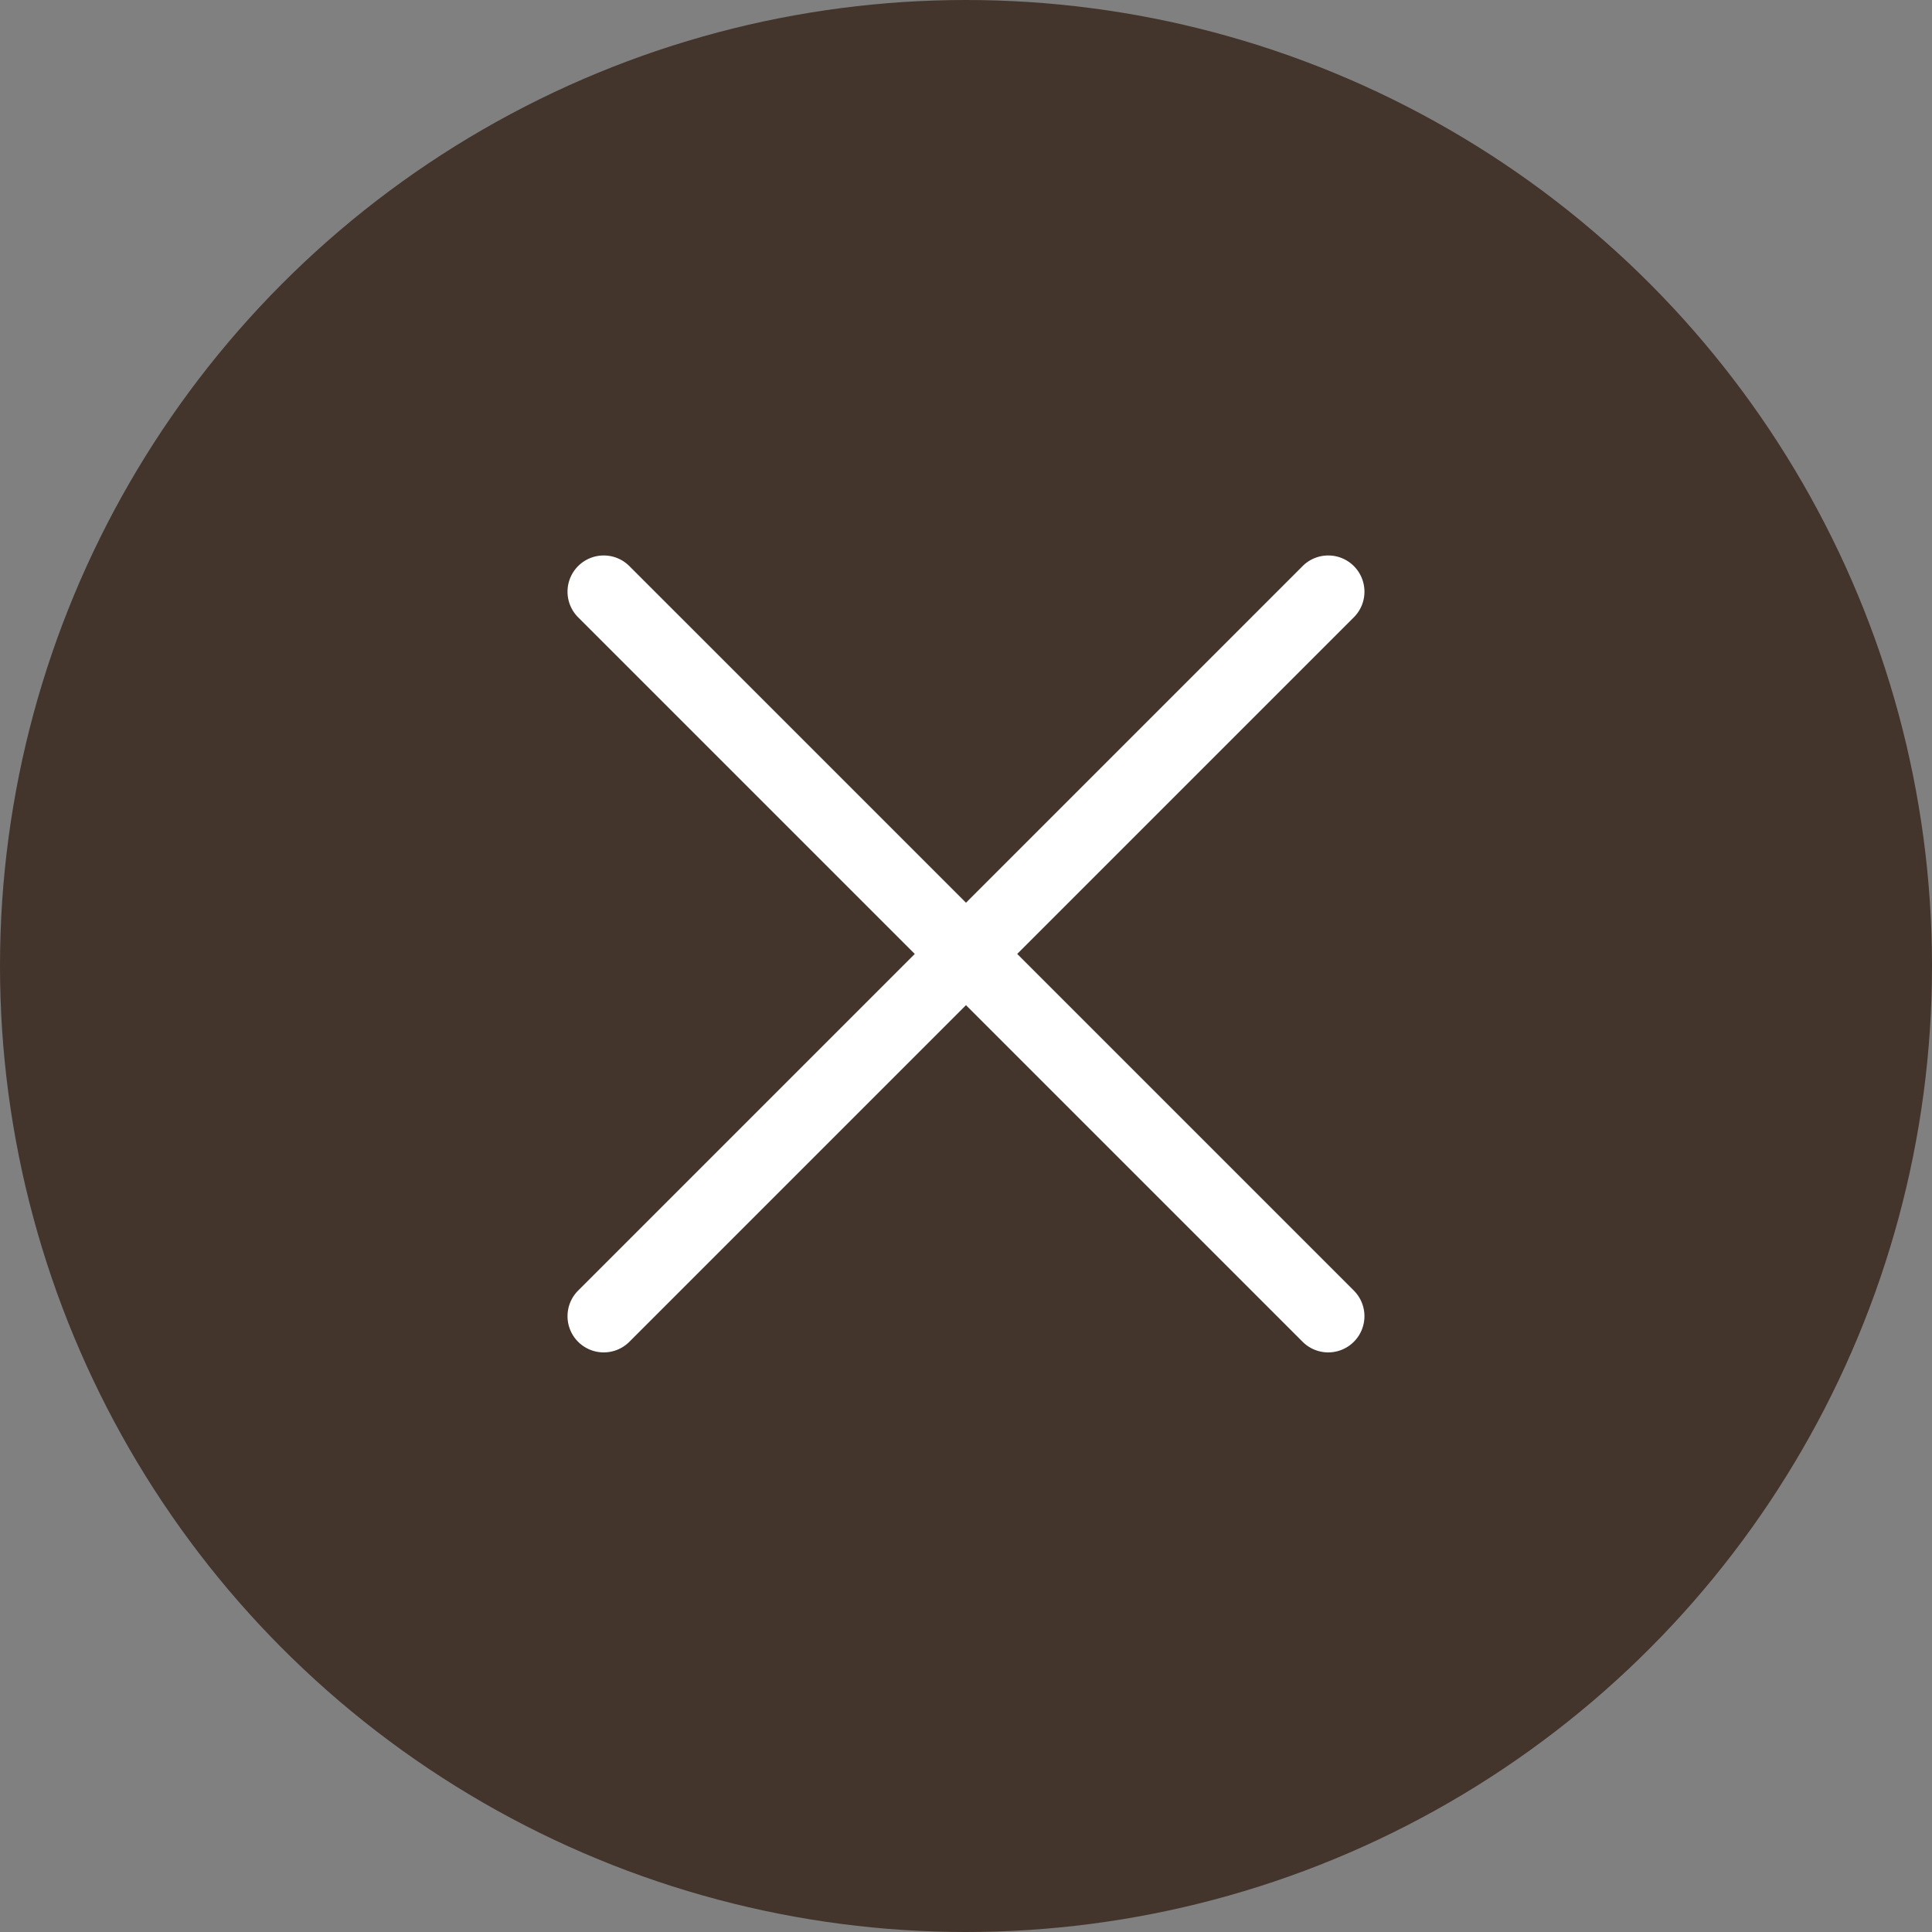
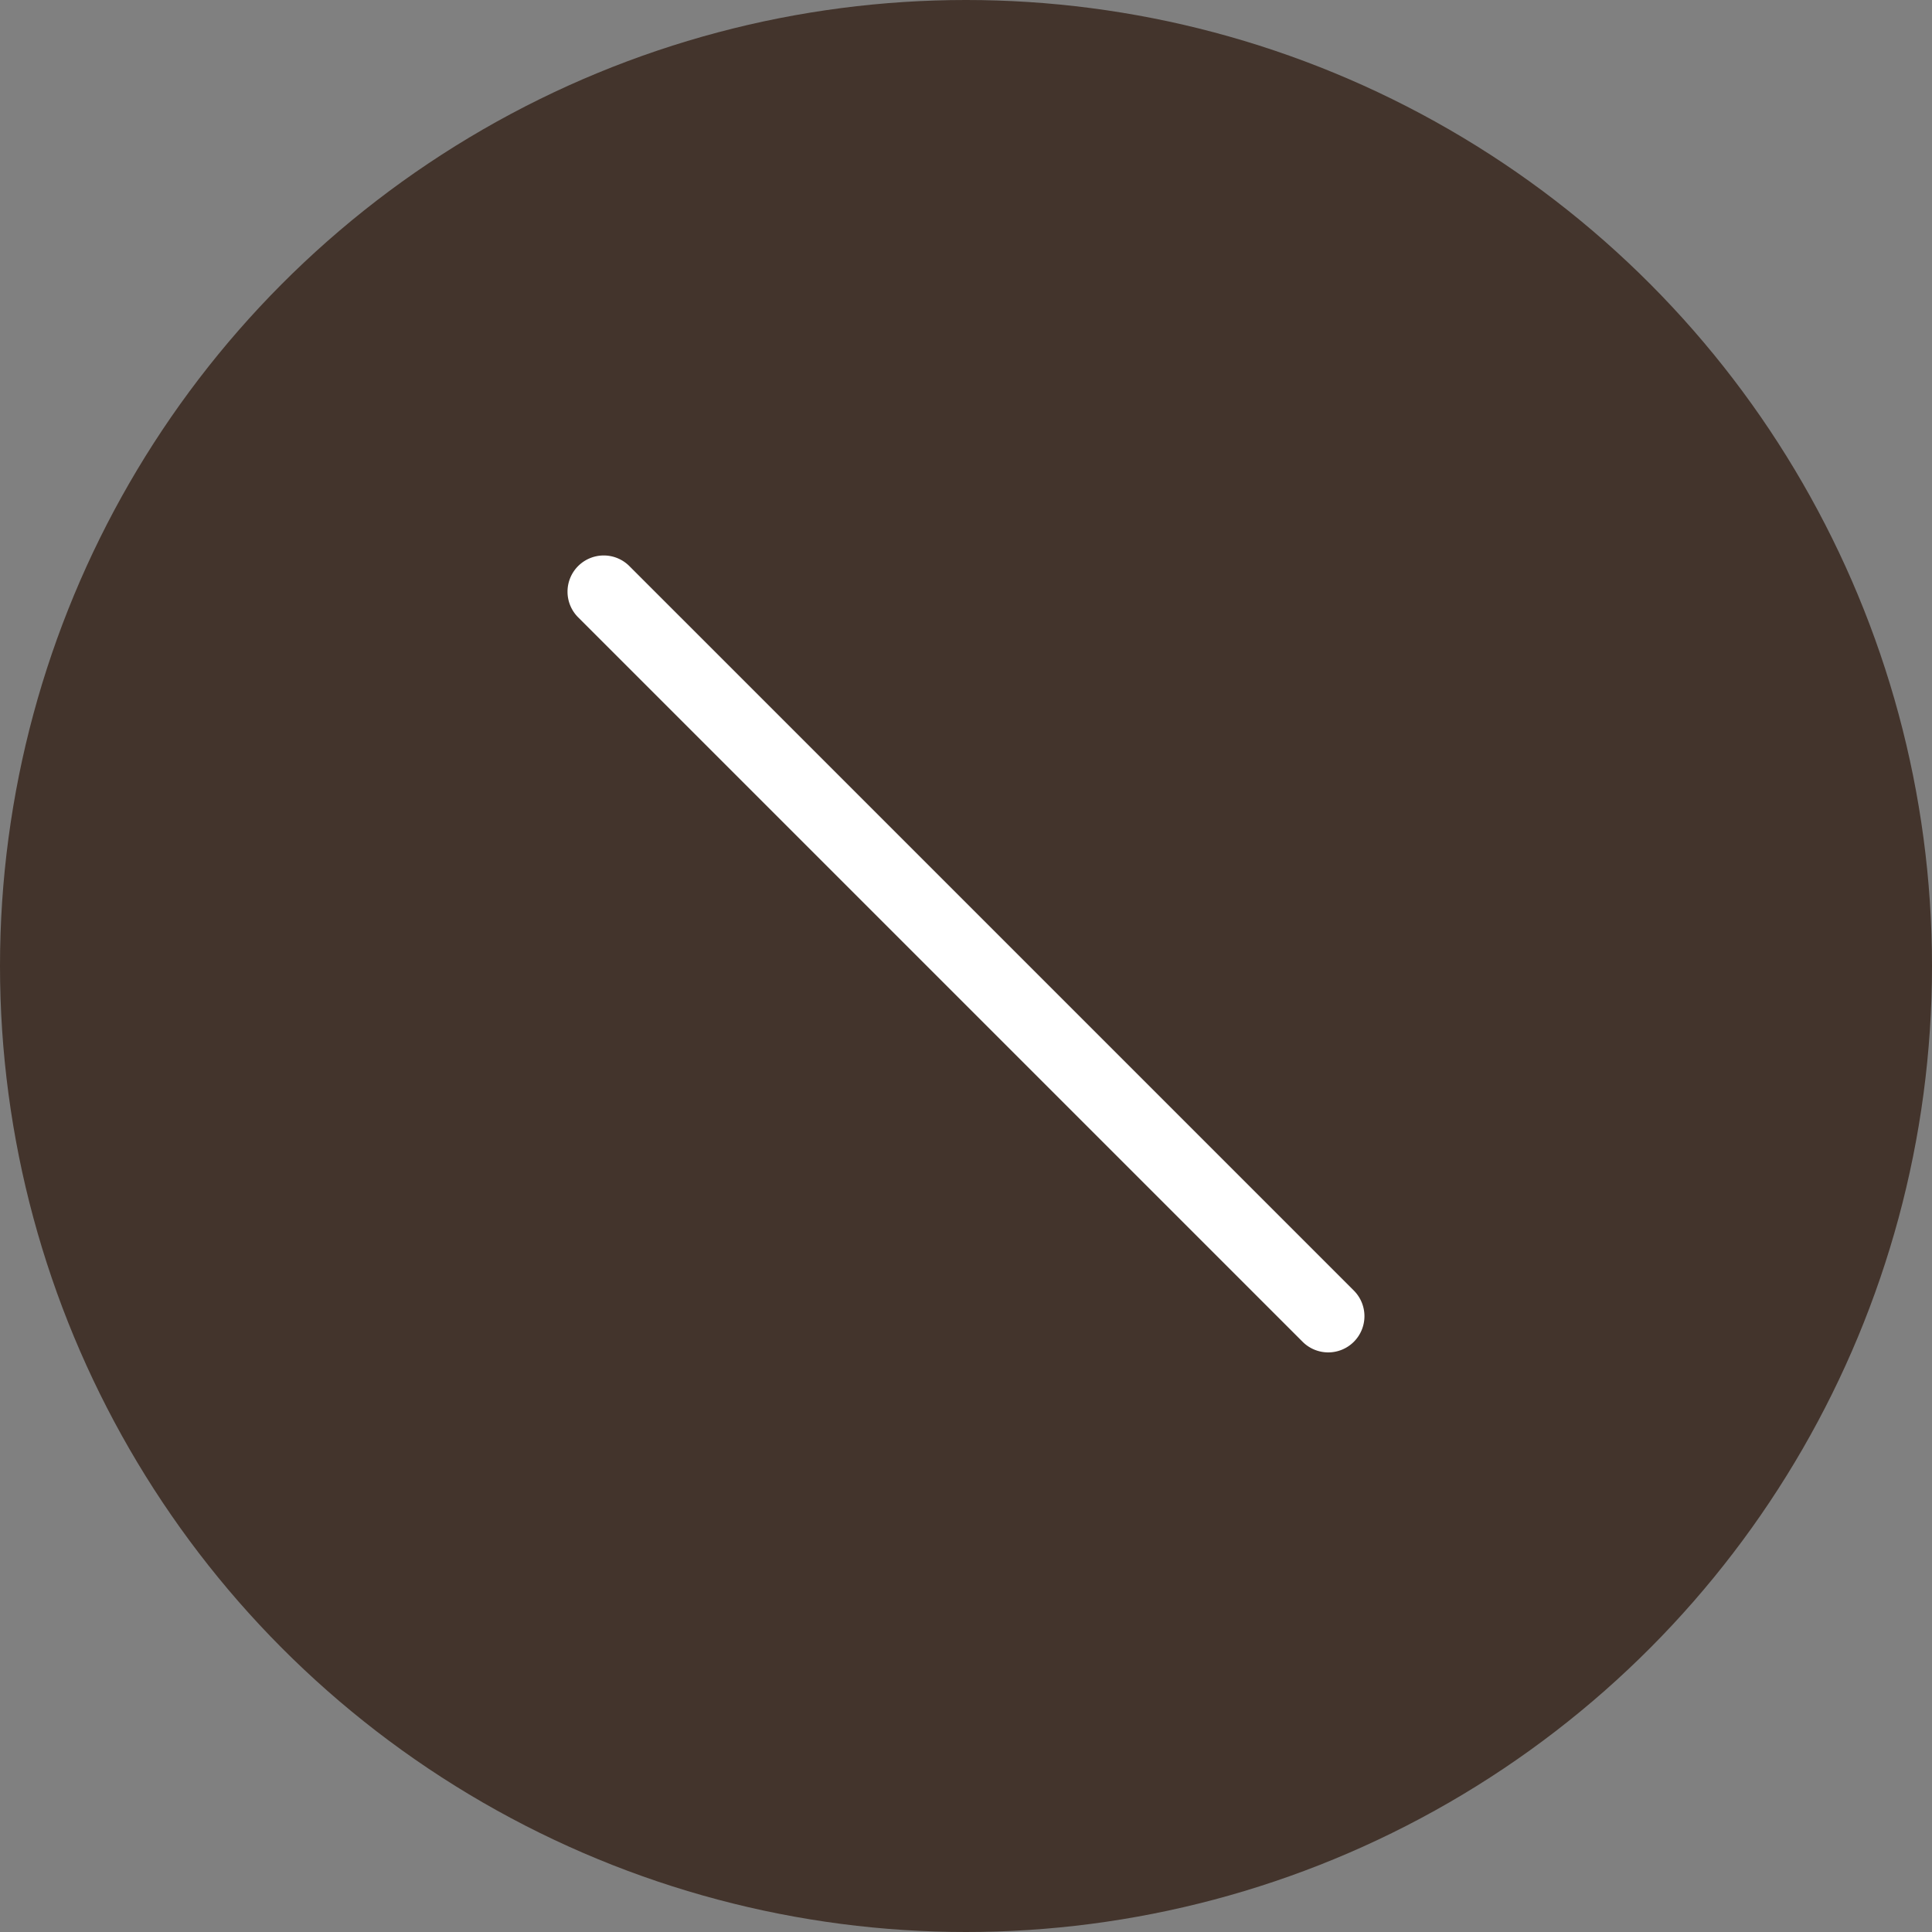
<svg xmlns="http://www.w3.org/2000/svg" width="80" height="80" viewBox="0 0 80 80">
  <rect x="0" y="0" width="80" height="80" fill="#808080" stroke="none" />
  <g transform="translate(-1220 -255)">
    <circle cx="40" cy="40" r="40" transform="translate(1220 255)" fill="#43342c" />
    <path d="M30,31.5a1.5,1.5,0,0,1-1.061-.439l-30-30a1.5,1.5,0,0,1,0-2.121,1.5,1.5,0,0,1,2.121,0l30,30A1.5,1.5,0,0,1,30,31.5Z" transform="translate(1245 279.5)" fill="#fff" />
-     <path d="M0,31.5a1.5,1.5,0,0,1-1.061-.439,1.5,1.5,0,0,1,0-2.121l30-30a1.5,1.5,0,0,1,2.121,0,1.5,1.5,0,0,1,0,2.121l-30,30A1.5,1.5,0,0,1,0,31.5Z" transform="translate(1245 279.5)" fill="#fff" />
  </g>
</svg>